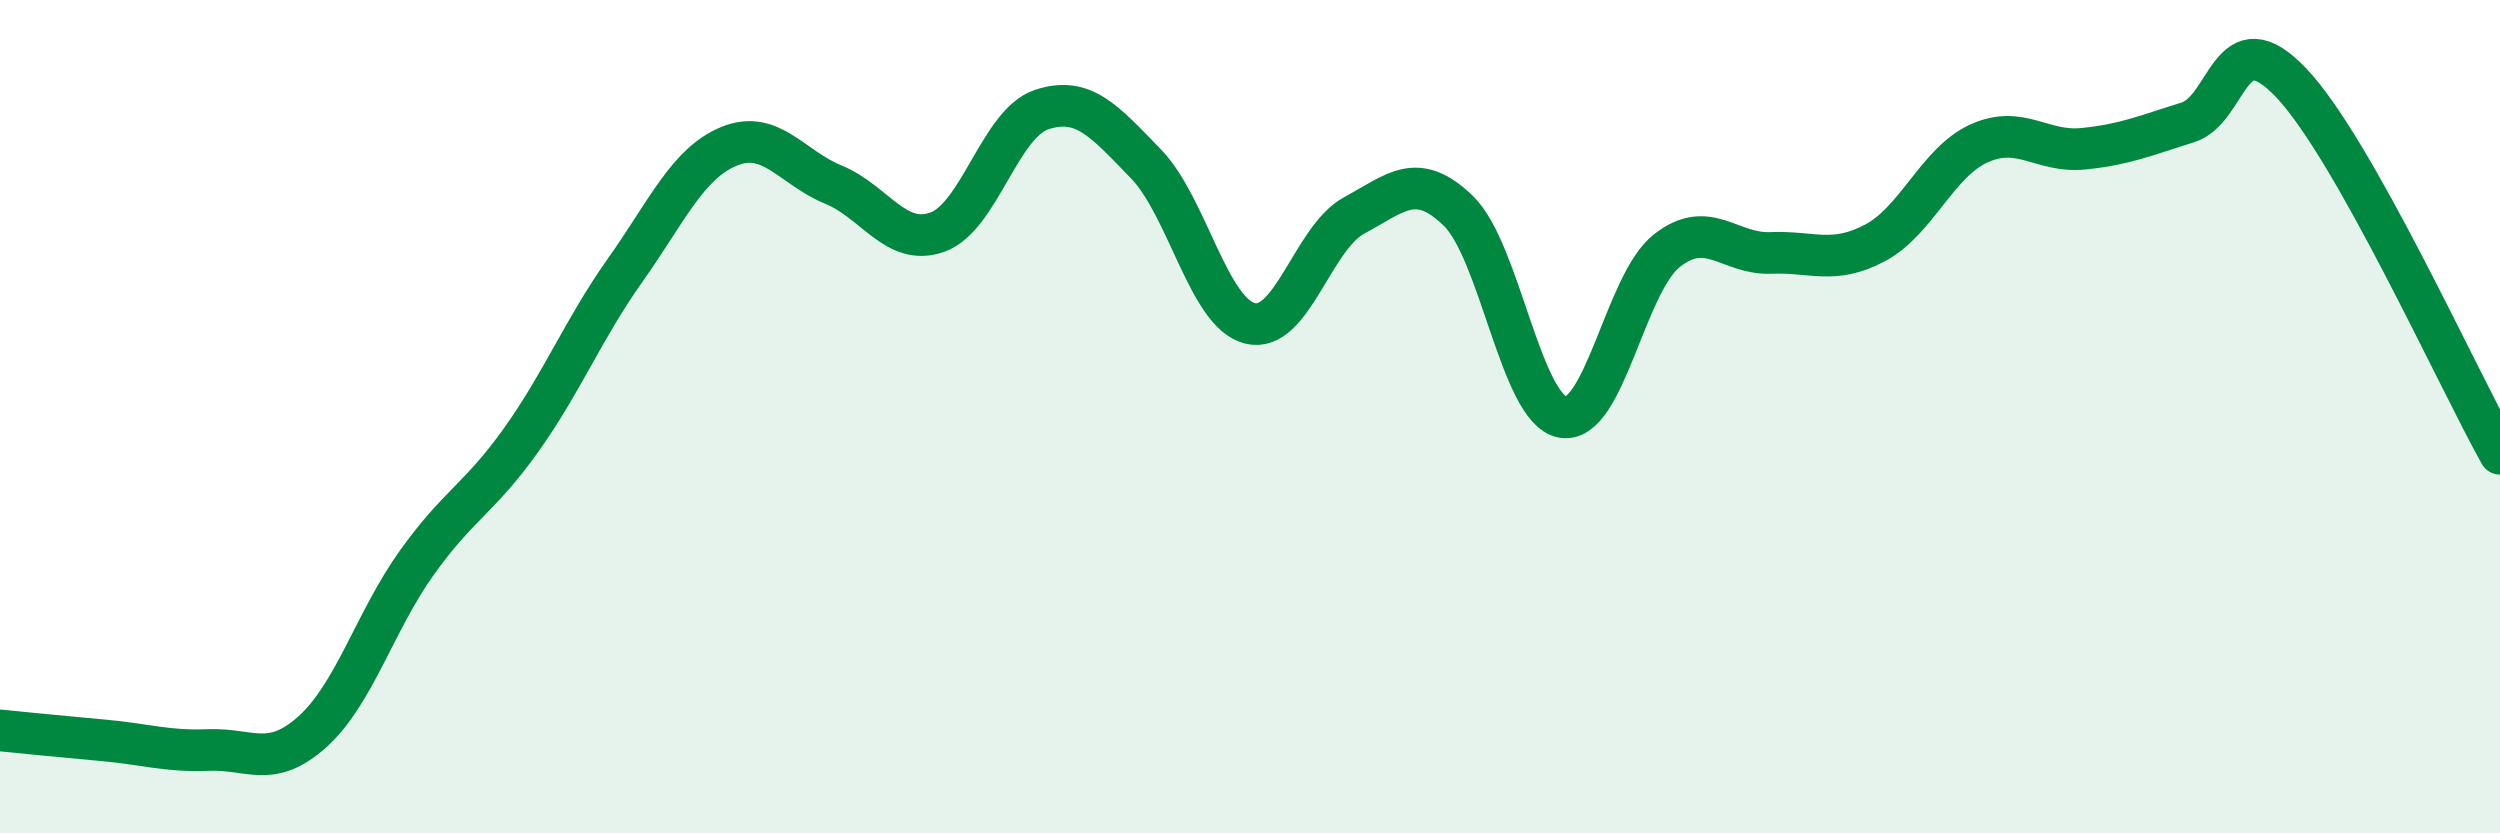
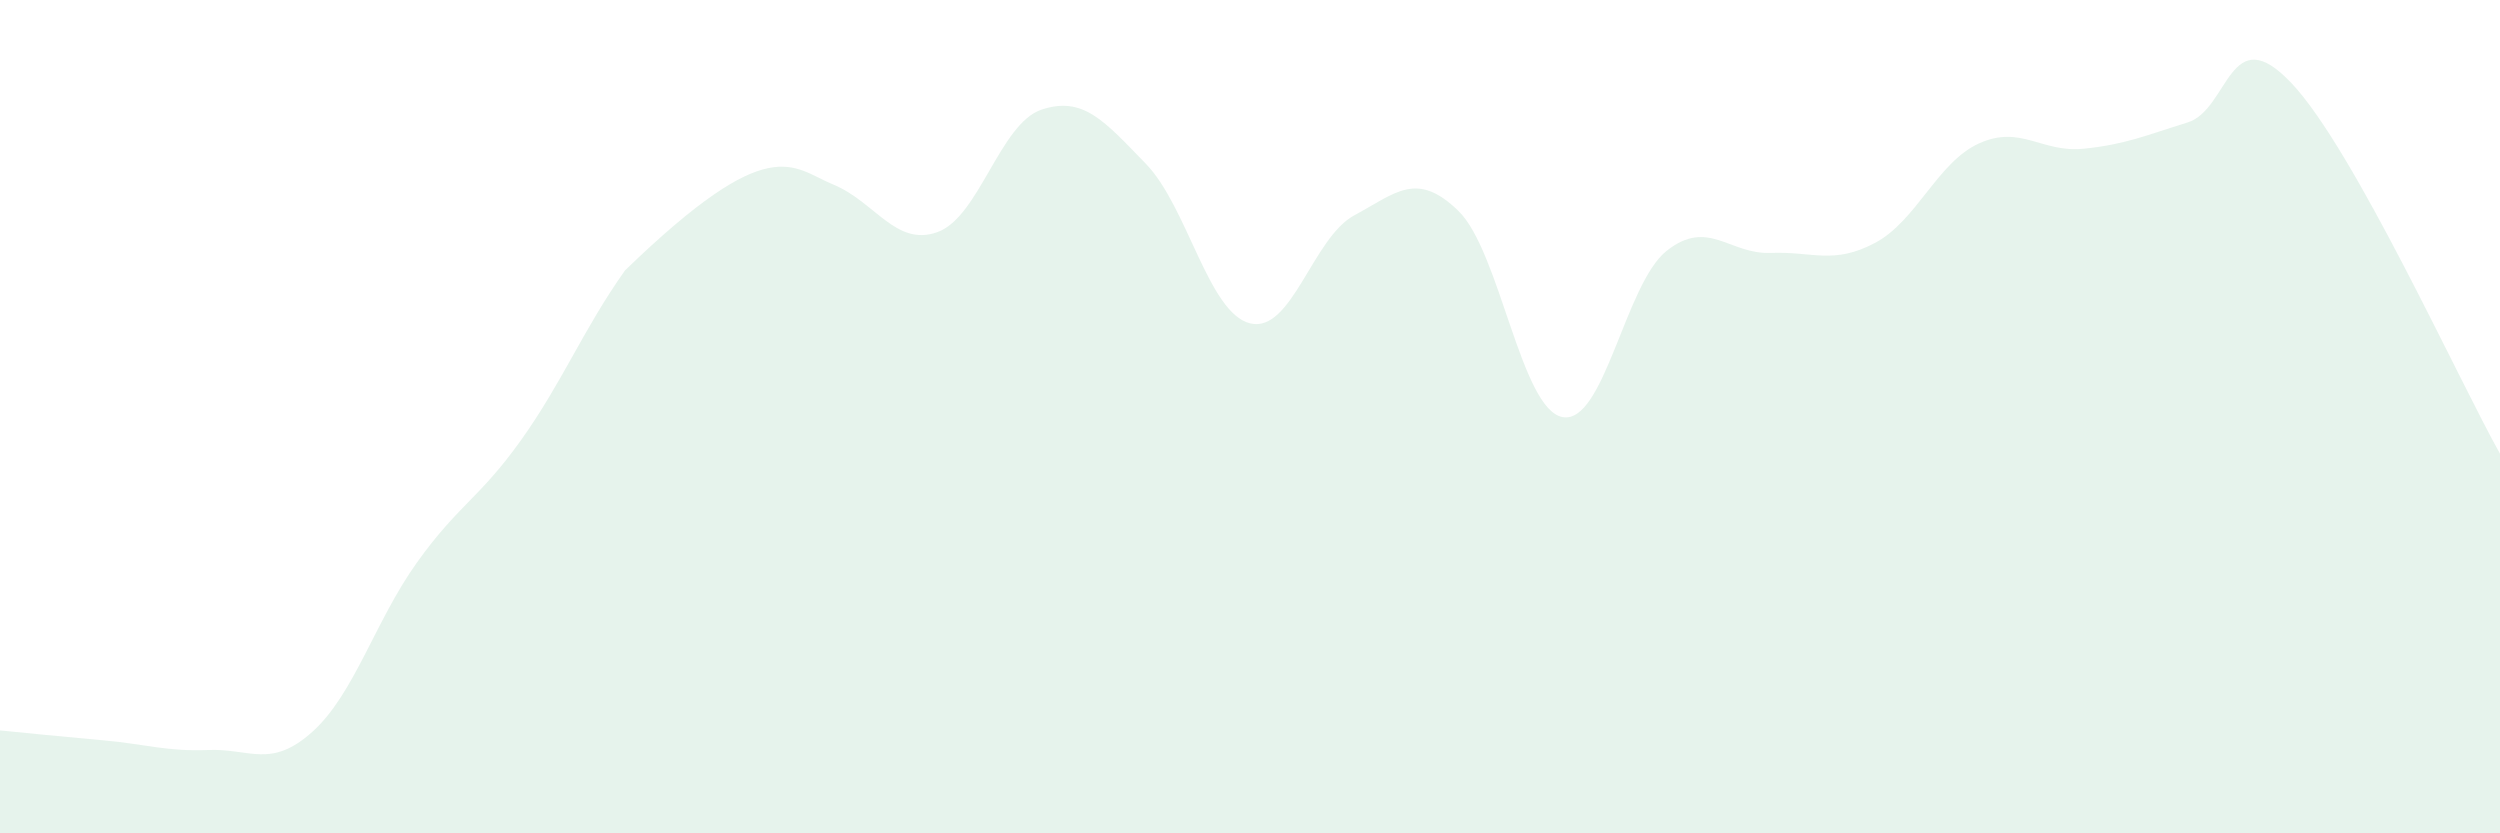
<svg xmlns="http://www.w3.org/2000/svg" width="60" height="20" viewBox="0 0 60 20">
-   <path d="M 0,17.53 C 0.5,17.58 1.5,17.68 2.5,17.77 C 3.5,17.86 4,18.04 5,18 C 6,17.96 6.5,18.46 7.5,17.56 C 8.5,16.66 9,14.91 10,13.51 C 11,12.11 11.5,11.97 12.5,10.57 C 13.5,9.17 14,7.9 15,6.49 C 16,5.08 16.5,3.92 17.5,3.51 C 18.5,3.1 19,4.02 20,4.43 C 21,4.84 21.5,5.93 22.5,5.57 C 23.5,5.21 24,2.96 25,2.63 C 26,2.3 26.5,2.9 27.5,3.93 C 28.5,4.96 29,7.51 30,7.76 C 31,8.01 31.5,5.71 32.5,5.17 C 33.5,4.63 34,4.09 35,5.06 C 36,6.03 36.5,9.82 37.5,10.01 C 38.5,10.2 39,6.81 40,6.02 C 41,5.23 41.5,6.11 42.5,6.07 C 43.5,6.03 44,6.36 45,5.83 C 46,5.3 46.5,3.89 47.5,3.44 C 48.5,2.99 49,3.67 50,3.57 C 51,3.47 51.5,3.25 52.5,2.94 C 53.5,2.63 53.5,0.41 55,2 C 56.5,3.59 59,9.11 60,10.89L60 20L0 20Z" fill="#008740" opacity="0.1" stroke-linecap="round" stroke-linejoin="round" />
-   <path d="M 0,17.53 C 0.5,17.58 1.5,17.68 2.5,17.77 C 3.5,17.86 4,18.04 5,18 C 6,17.96 6.5,18.46 7.5,17.56 C 8.5,16.66 9,14.91 10,13.51 C 11,12.11 11.5,11.97 12.5,10.57 C 13.5,9.17 14,7.9 15,6.49 C 16,5.08 16.5,3.92 17.5,3.51 C 18.5,3.1 19,4.02 20,4.43 C 21,4.84 21.5,5.93 22.5,5.57 C 23.5,5.21 24,2.96 25,2.63 C 26,2.3 26.5,2.9 27.5,3.93 C 28.5,4.96 29,7.51 30,7.76 C 31,8.01 31.5,5.71 32.5,5.17 C 33.5,4.63 34,4.09 35,5.06 C 36,6.03 36.5,9.82 37.5,10.01 C 38.5,10.2 39,6.81 40,6.02 C 41,5.23 41.5,6.11 42.5,6.07 C 43.5,6.03 44,6.36 45,5.83 C 46,5.3 46.5,3.89 47.5,3.44 C 48.5,2.99 49,3.67 50,3.57 C 51,3.47 51.5,3.25 52.5,2.94 C 53.5,2.63 53.5,0.41 55,2 C 56.5,3.59 59,9.11 60,10.89" stroke="#008740" stroke-width="1" fill="none" stroke-linecap="round" stroke-linejoin="round" />
+   <path d="M 0,17.53 C 0.5,17.58 1.5,17.68 2.5,17.77 C 3.5,17.86 4,18.04 5,18 C 6,17.96 6.5,18.46 7.5,17.56 C 8.5,16.66 9,14.91 10,13.51 C 11,12.11 11.5,11.97 12.5,10.57 C 13.5,9.17 14,7.9 15,6.49 C 18.5,3.1 19,4.02 20,4.43 C 21,4.84 21.5,5.93 22.5,5.57 C 23.5,5.21 24,2.96 25,2.63 C 26,2.3 26.5,2.9 27.5,3.93 C 28.5,4.96 29,7.51 30,7.76 C 31,8.01 31.5,5.71 32.5,5.17 C 33.5,4.63 34,4.09 35,5.06 C 36,6.03 36.5,9.82 37.5,10.01 C 38.5,10.2 39,6.81 40,6.02 C 41,5.23 41.5,6.11 42.5,6.07 C 43.5,6.03 44,6.36 45,5.83 C 46,5.3 46.5,3.89 47.5,3.44 C 48.5,2.99 49,3.67 50,3.57 C 51,3.47 51.5,3.25 52.5,2.94 C 53.5,2.63 53.5,0.41 55,2 C 56.5,3.59 59,9.11 60,10.89L60 20L0 20Z" fill="#008740" opacity="0.1" stroke-linecap="round" stroke-linejoin="round" />
</svg>